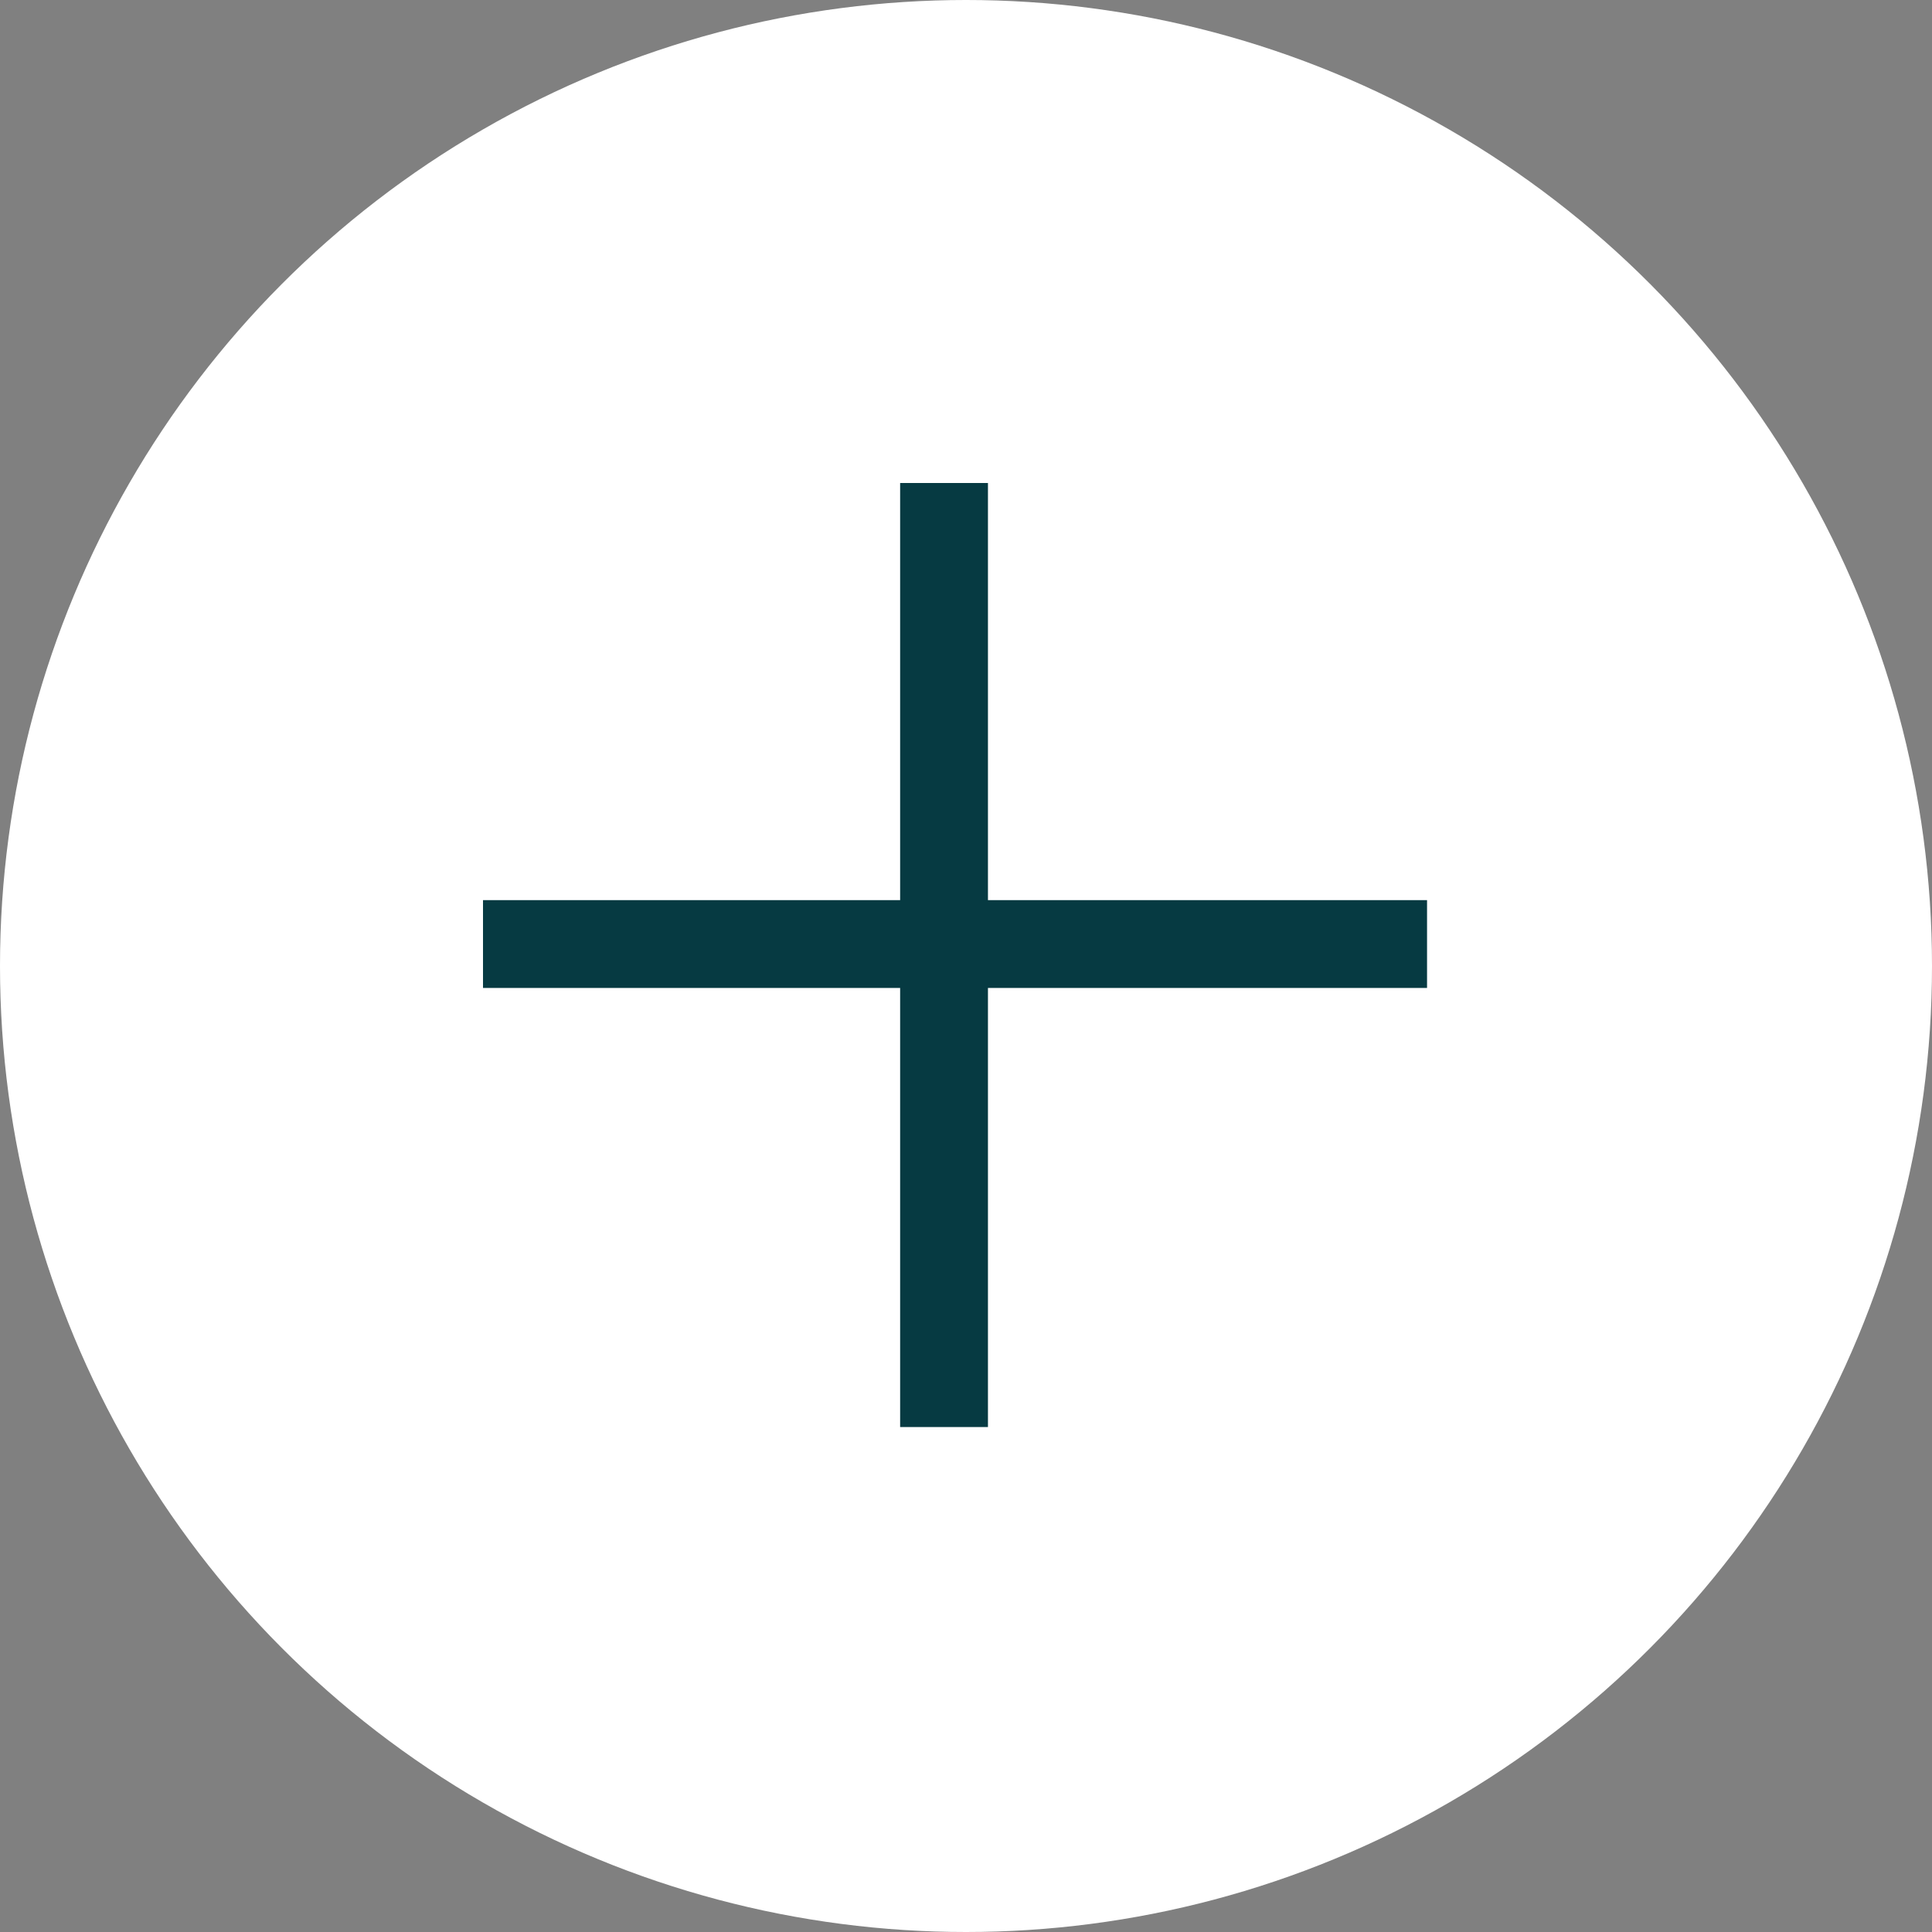
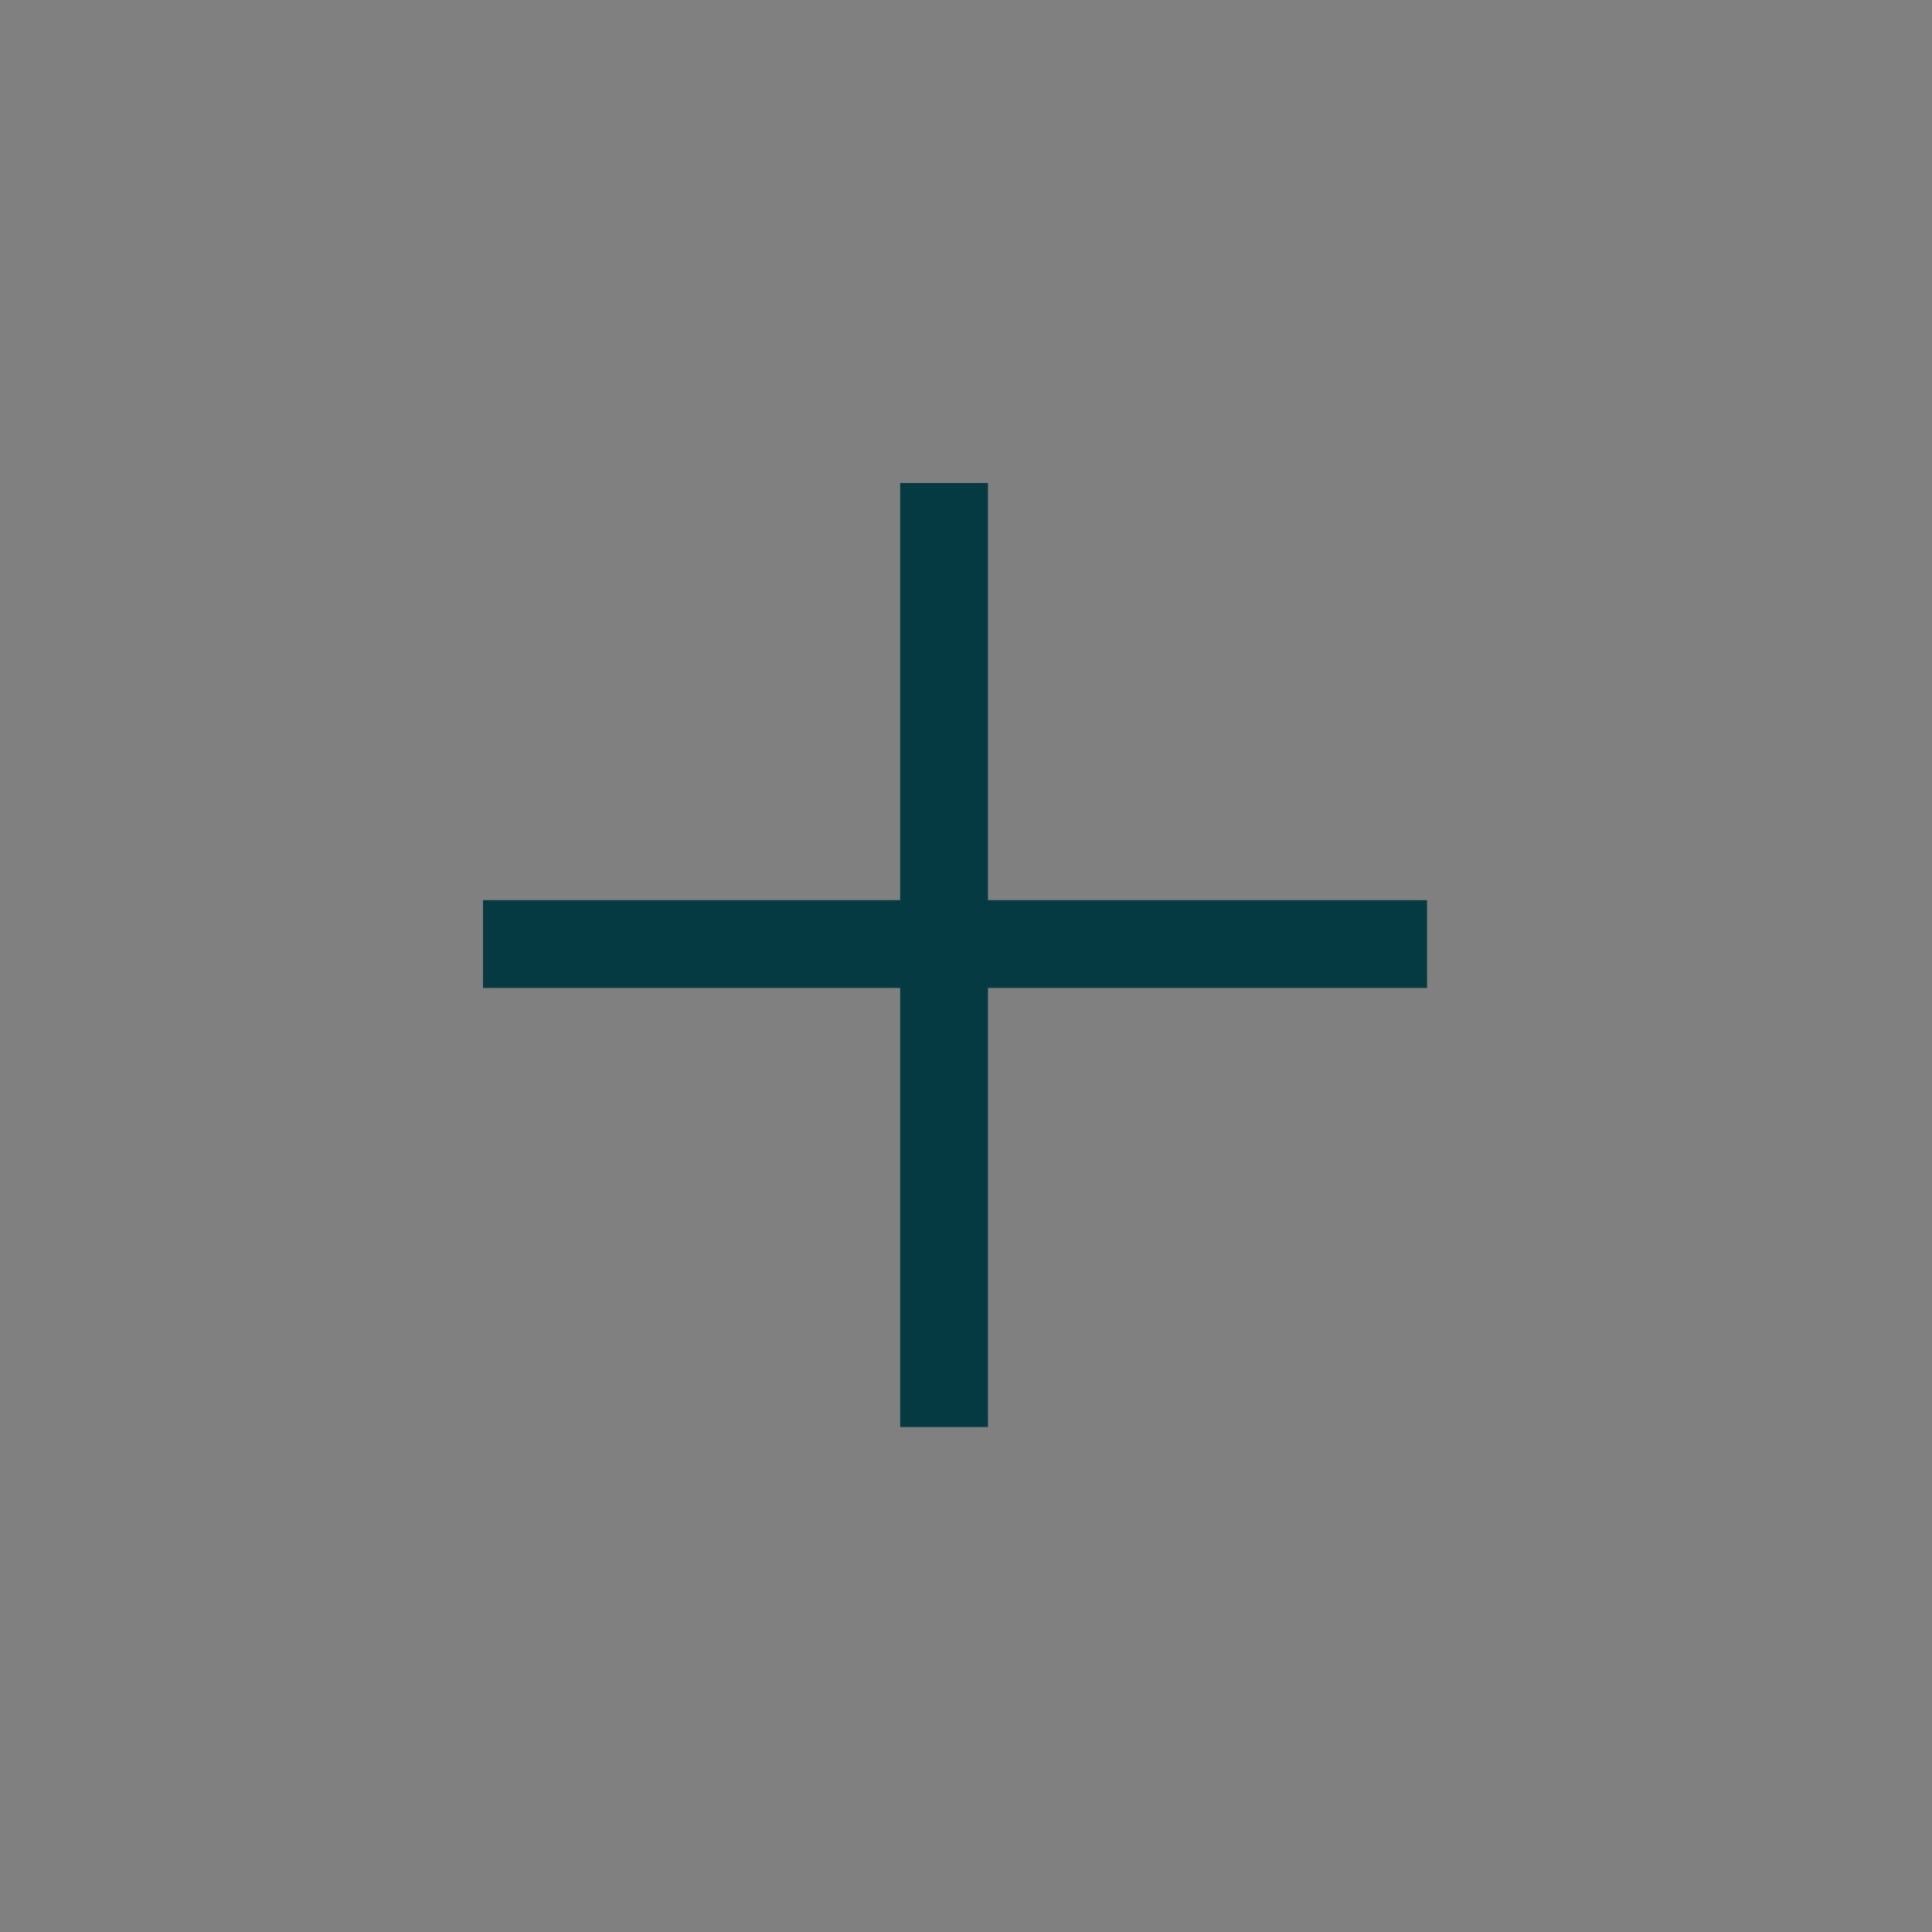
<svg xmlns="http://www.w3.org/2000/svg" width="44" height="44" viewBox="0 0 44 44" fill="none">
  <rect x="0" y="0" width="44" height="44" fill="#808080" stroke="none" />
-   <circle cx="22" cy="22" r="22" fill="white" />
  <path d="M32.5 21.5L11 21.5" stroke="#063A42" stroke-width="2" />
  <path d="M21.5 11L21.5 32.5" stroke="#063A42" stroke-width="2" />
</svg>